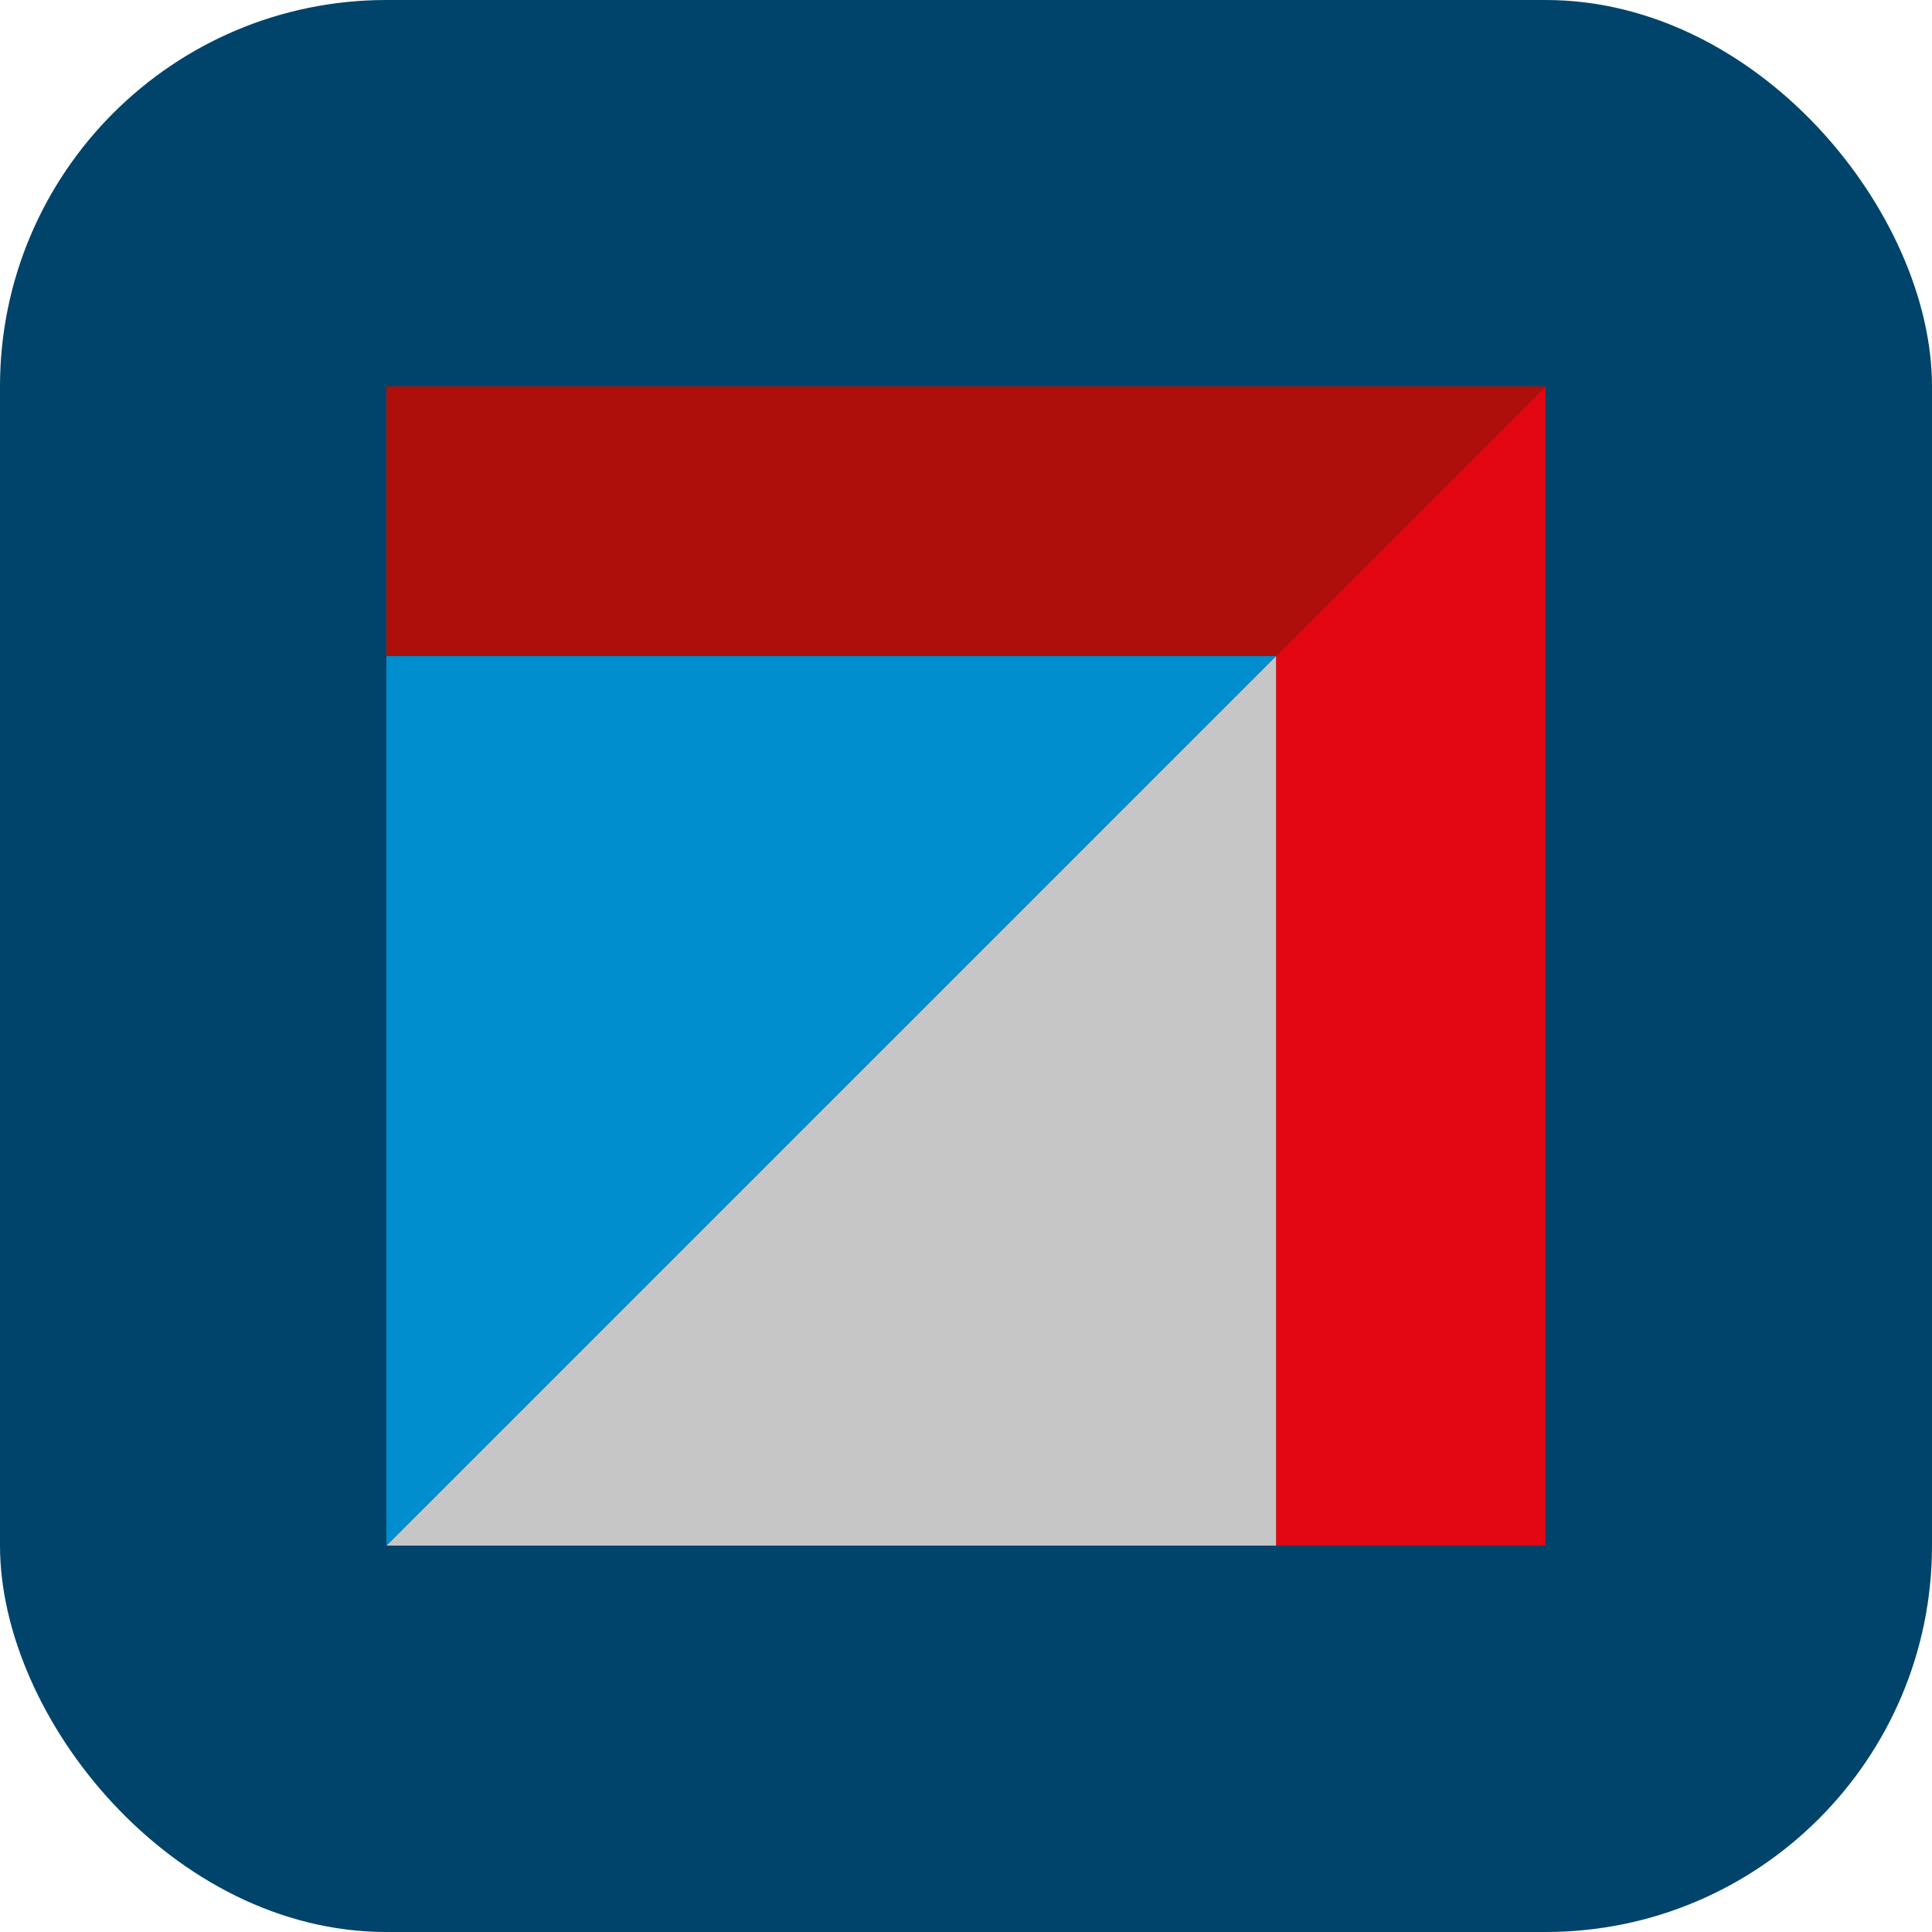
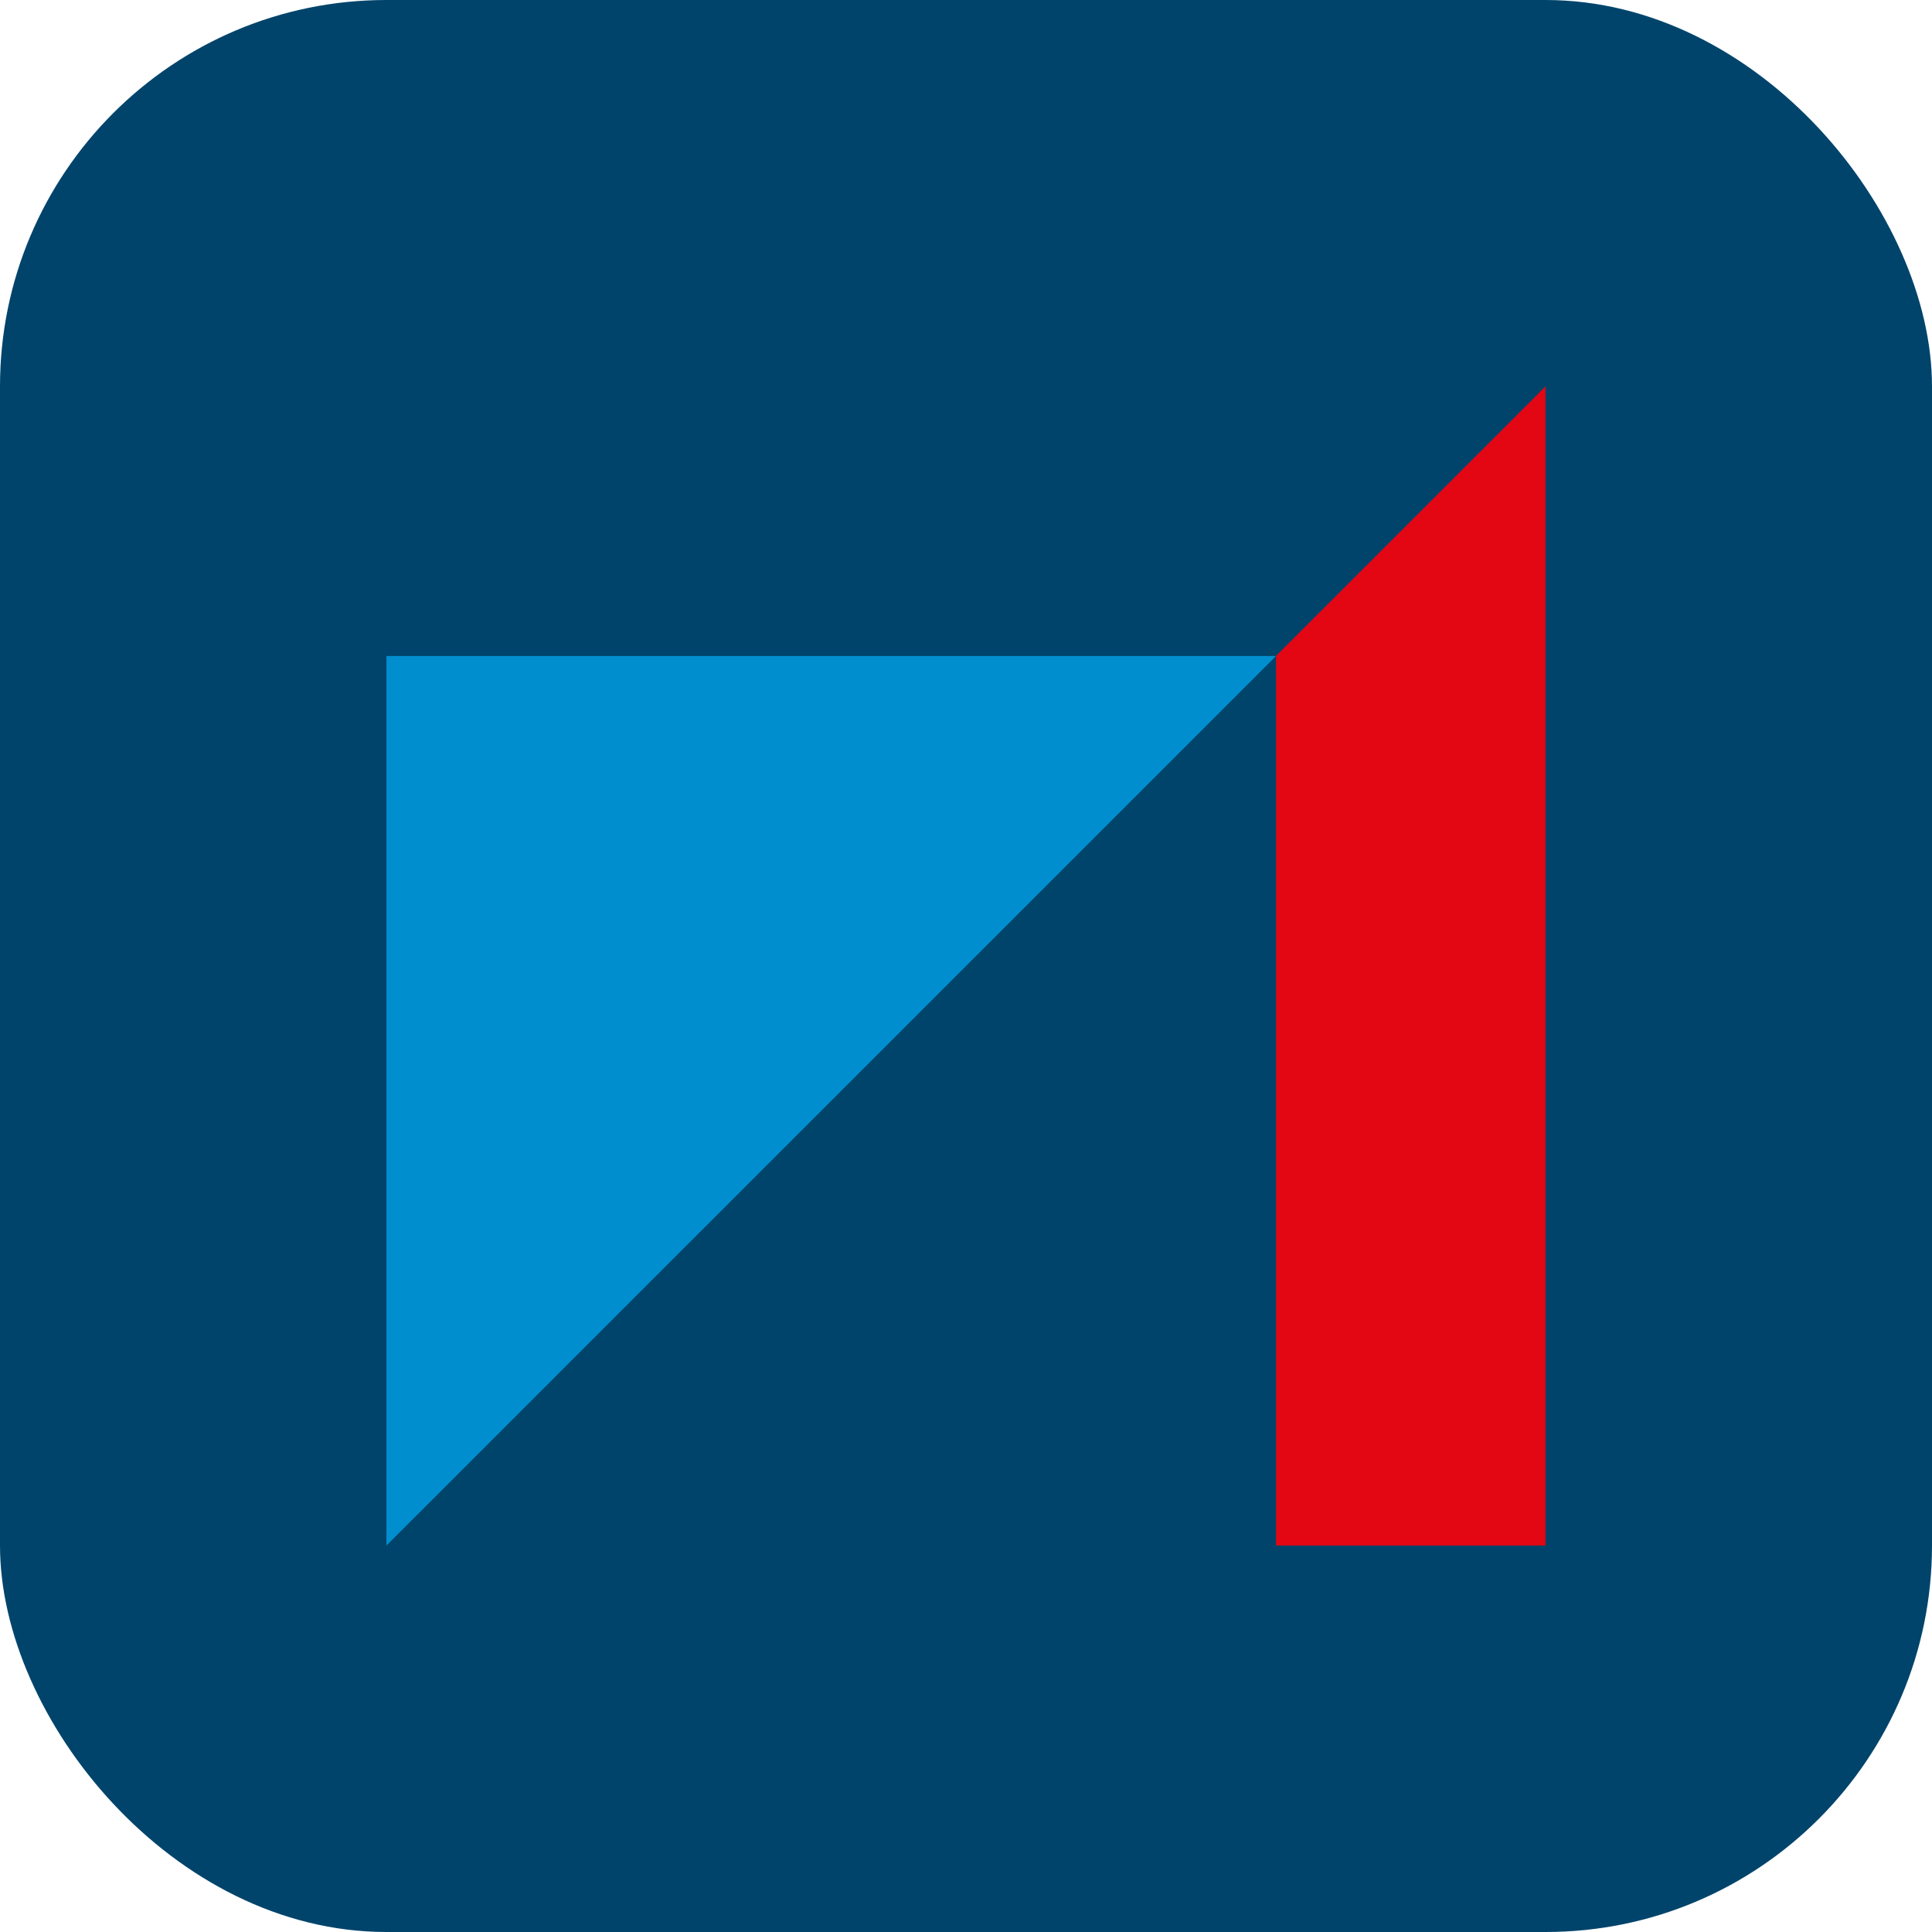
<svg xmlns="http://www.w3.org/2000/svg" width="50" height="50" viewBox="0 0 50 50" fill="none">
  <g clip-path="url(#clip0_8941_67970)">
    <rect width="50" height="50" fill="#00446B" />
    <path d="M33.023 39.998V16.975L39.998 10V39.998H33.023Z" fill="#E30613" />
-     <path d="M10 40L33.024 16.977V40H10Z" fill="#C6C6C6" />
    <path d="M10 40V16.977H33.024L10 40Z" fill="#008ECF" />
-     <path d="M10 16.975V10H39.998L33.024 16.975H10Z" fill="#AE0F0A" />
  </g>
  <defs>
    <clipPath id="clip0_8941_67970">
      <rect width="50" height="50" rx="10" fill="white" />
    </clipPath>
  </defs>
</svg>